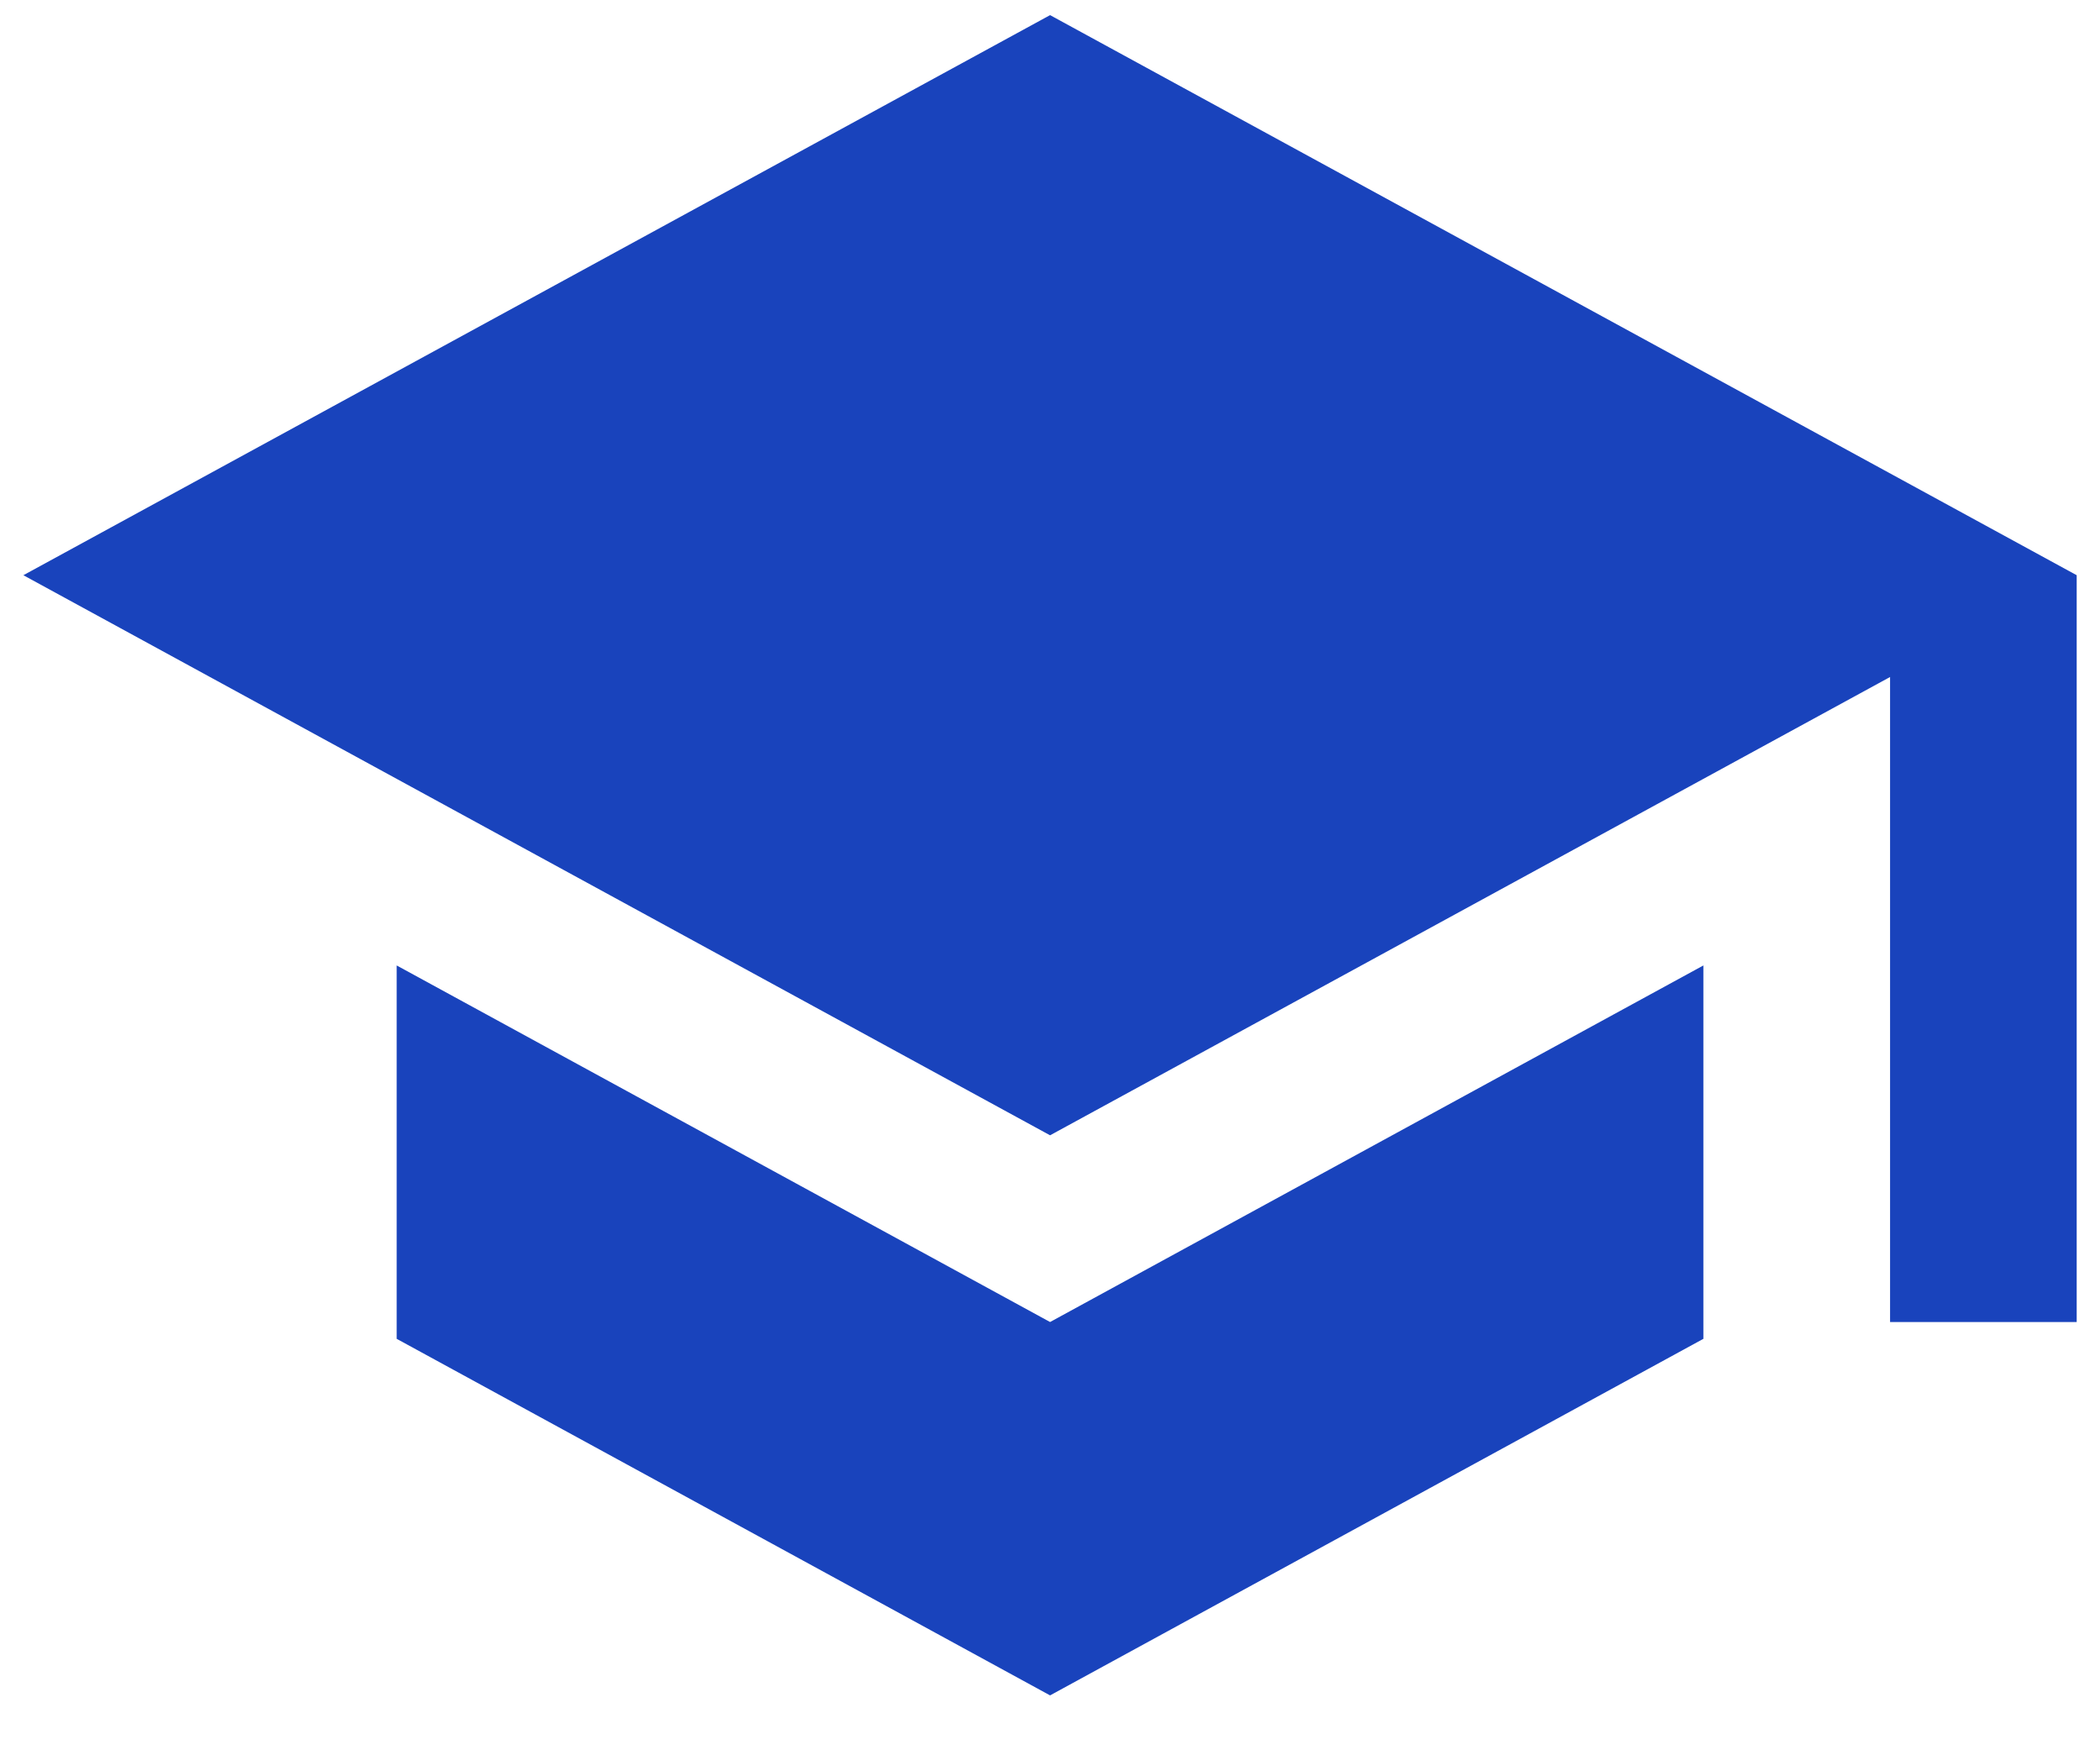
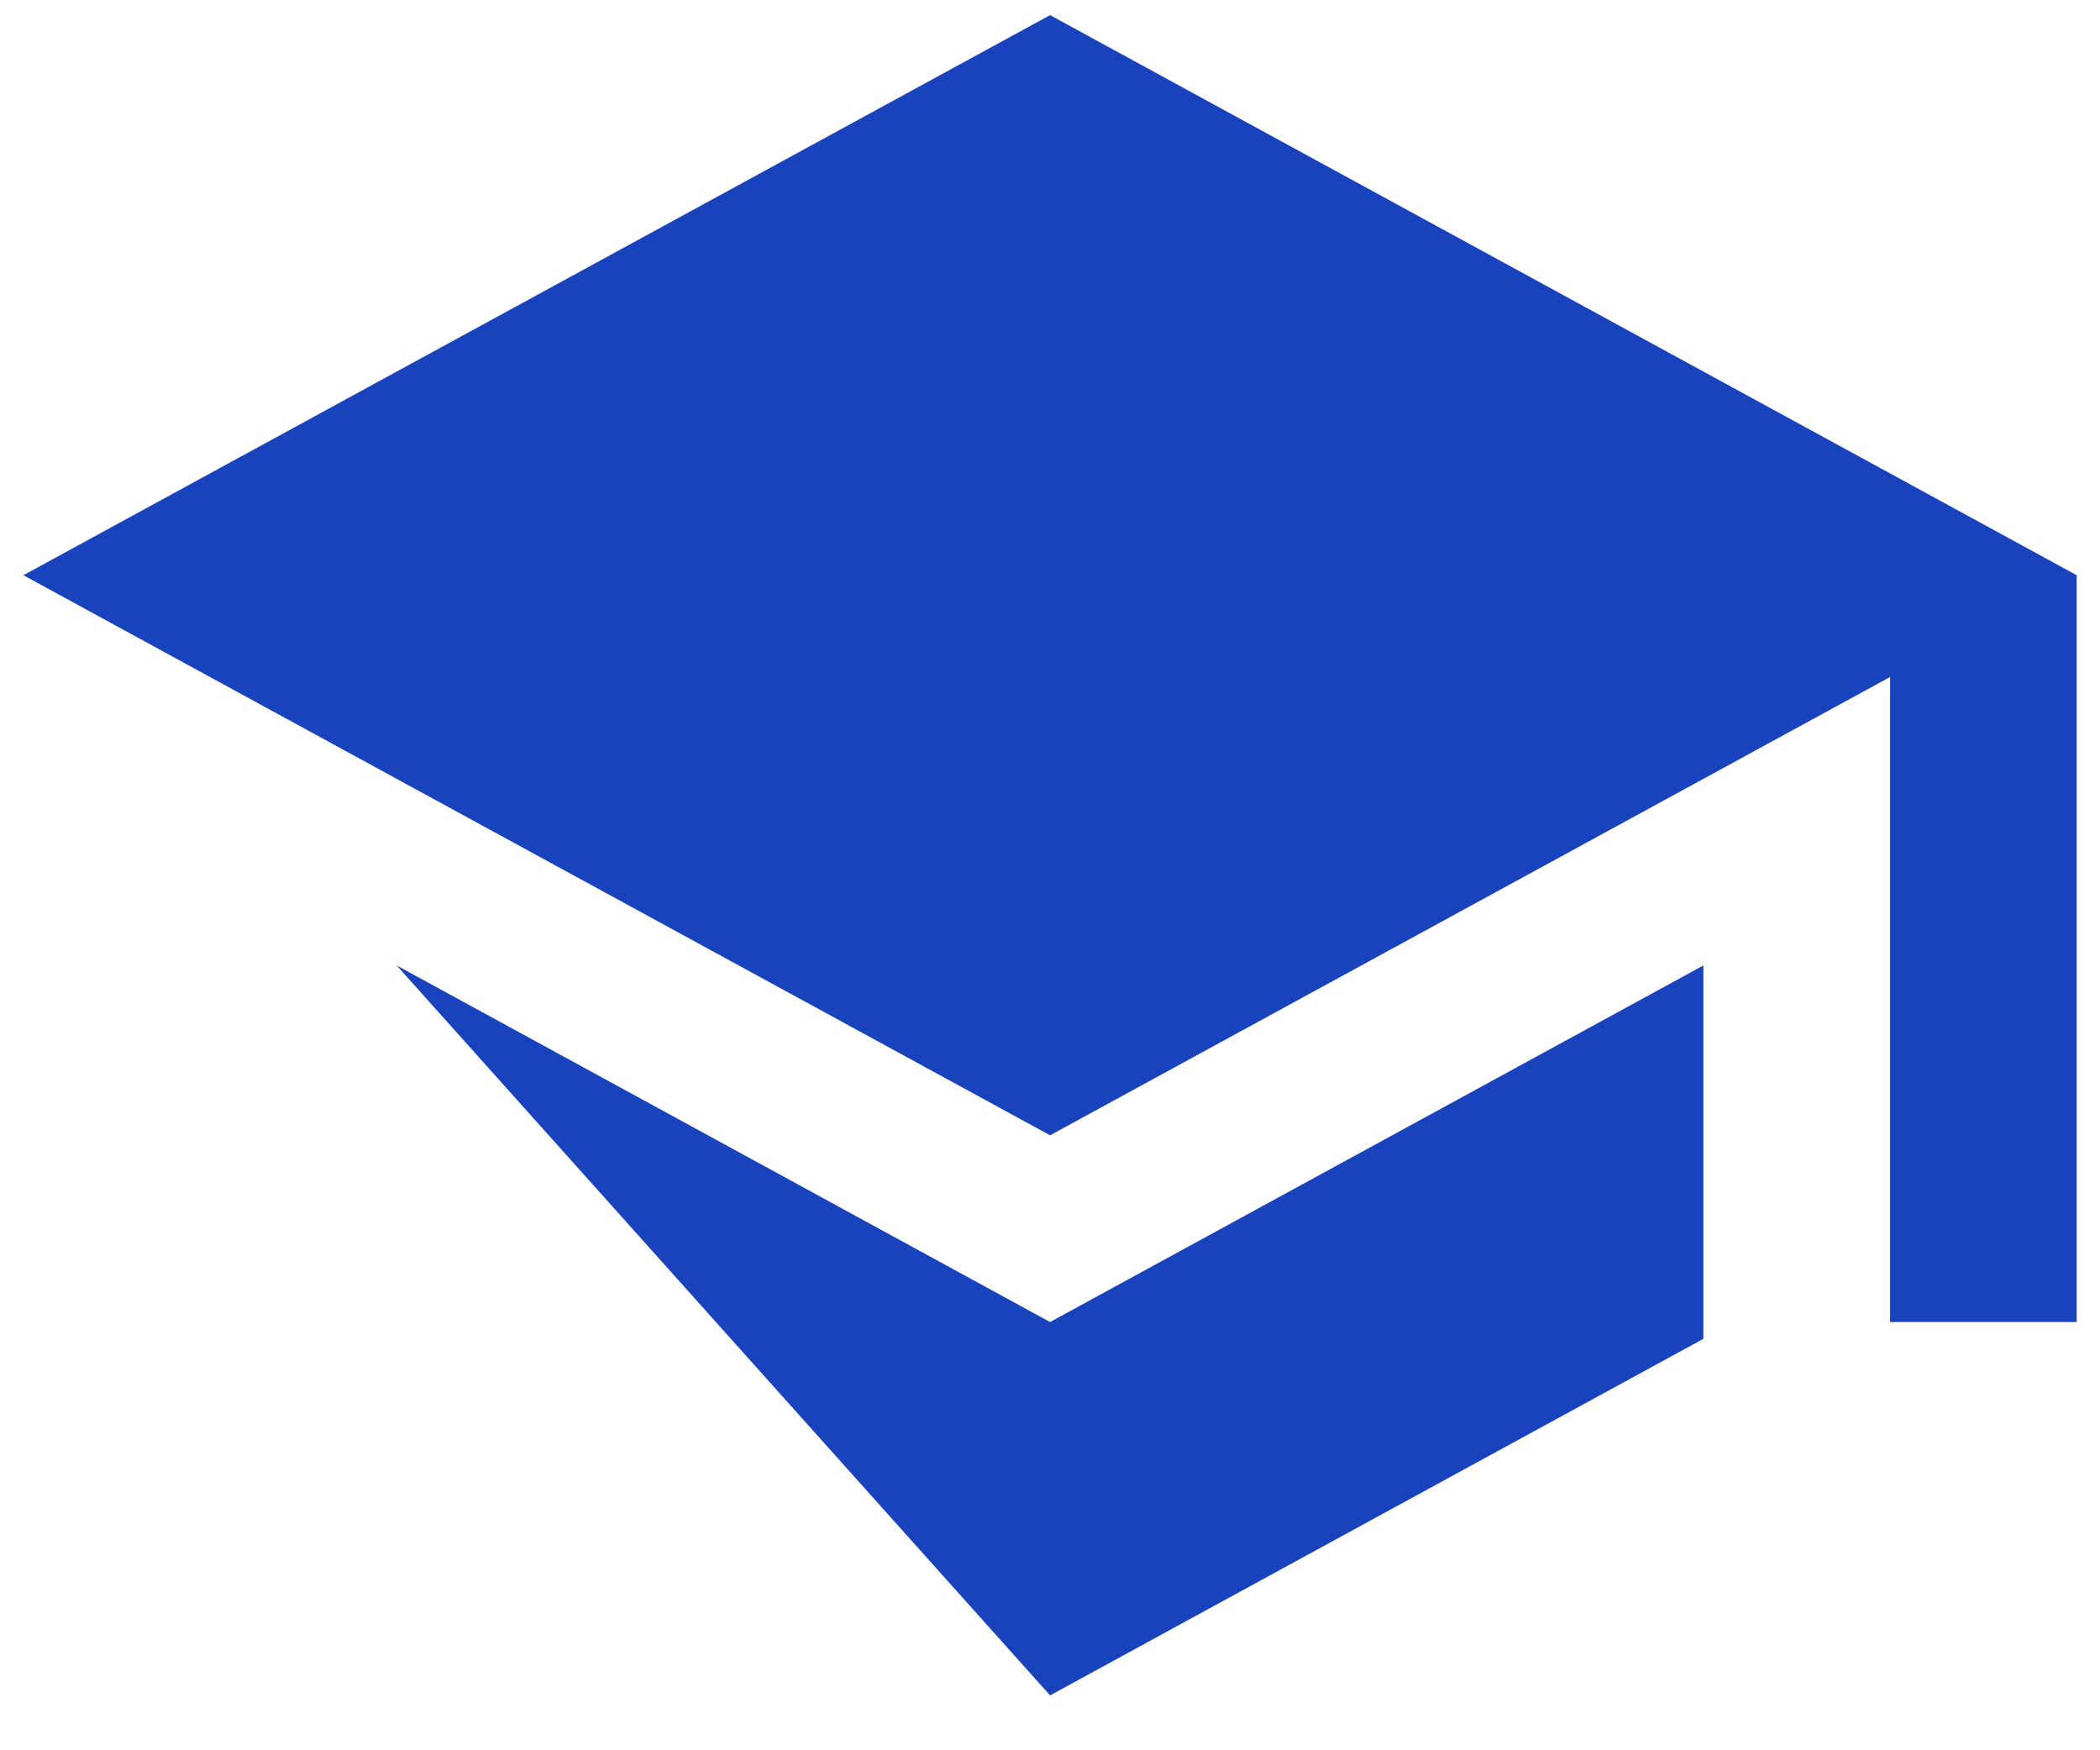
<svg xmlns="http://www.w3.org/2000/svg" width="30" height="25" viewBox="0 0 30 25" fill="none">
-   <path d="M5.667 13.79V19.123L15.001 24.216L24.334 19.123V13.79L15.001 18.883L5.667 13.79ZM15.001 0.216L0.334 8.216L15.001 16.216L27.001 9.67V18.883H29.667V8.216L15.001 0.216Z" fill="#1943BC" />
+   <path d="M5.667 13.79L15.001 24.216L24.334 19.123V13.79L15.001 18.883L5.667 13.79ZM15.001 0.216L0.334 8.216L15.001 16.216L27.001 9.67V18.883H29.667V8.216L15.001 0.216Z" fill="#1943BC" />
</svg>